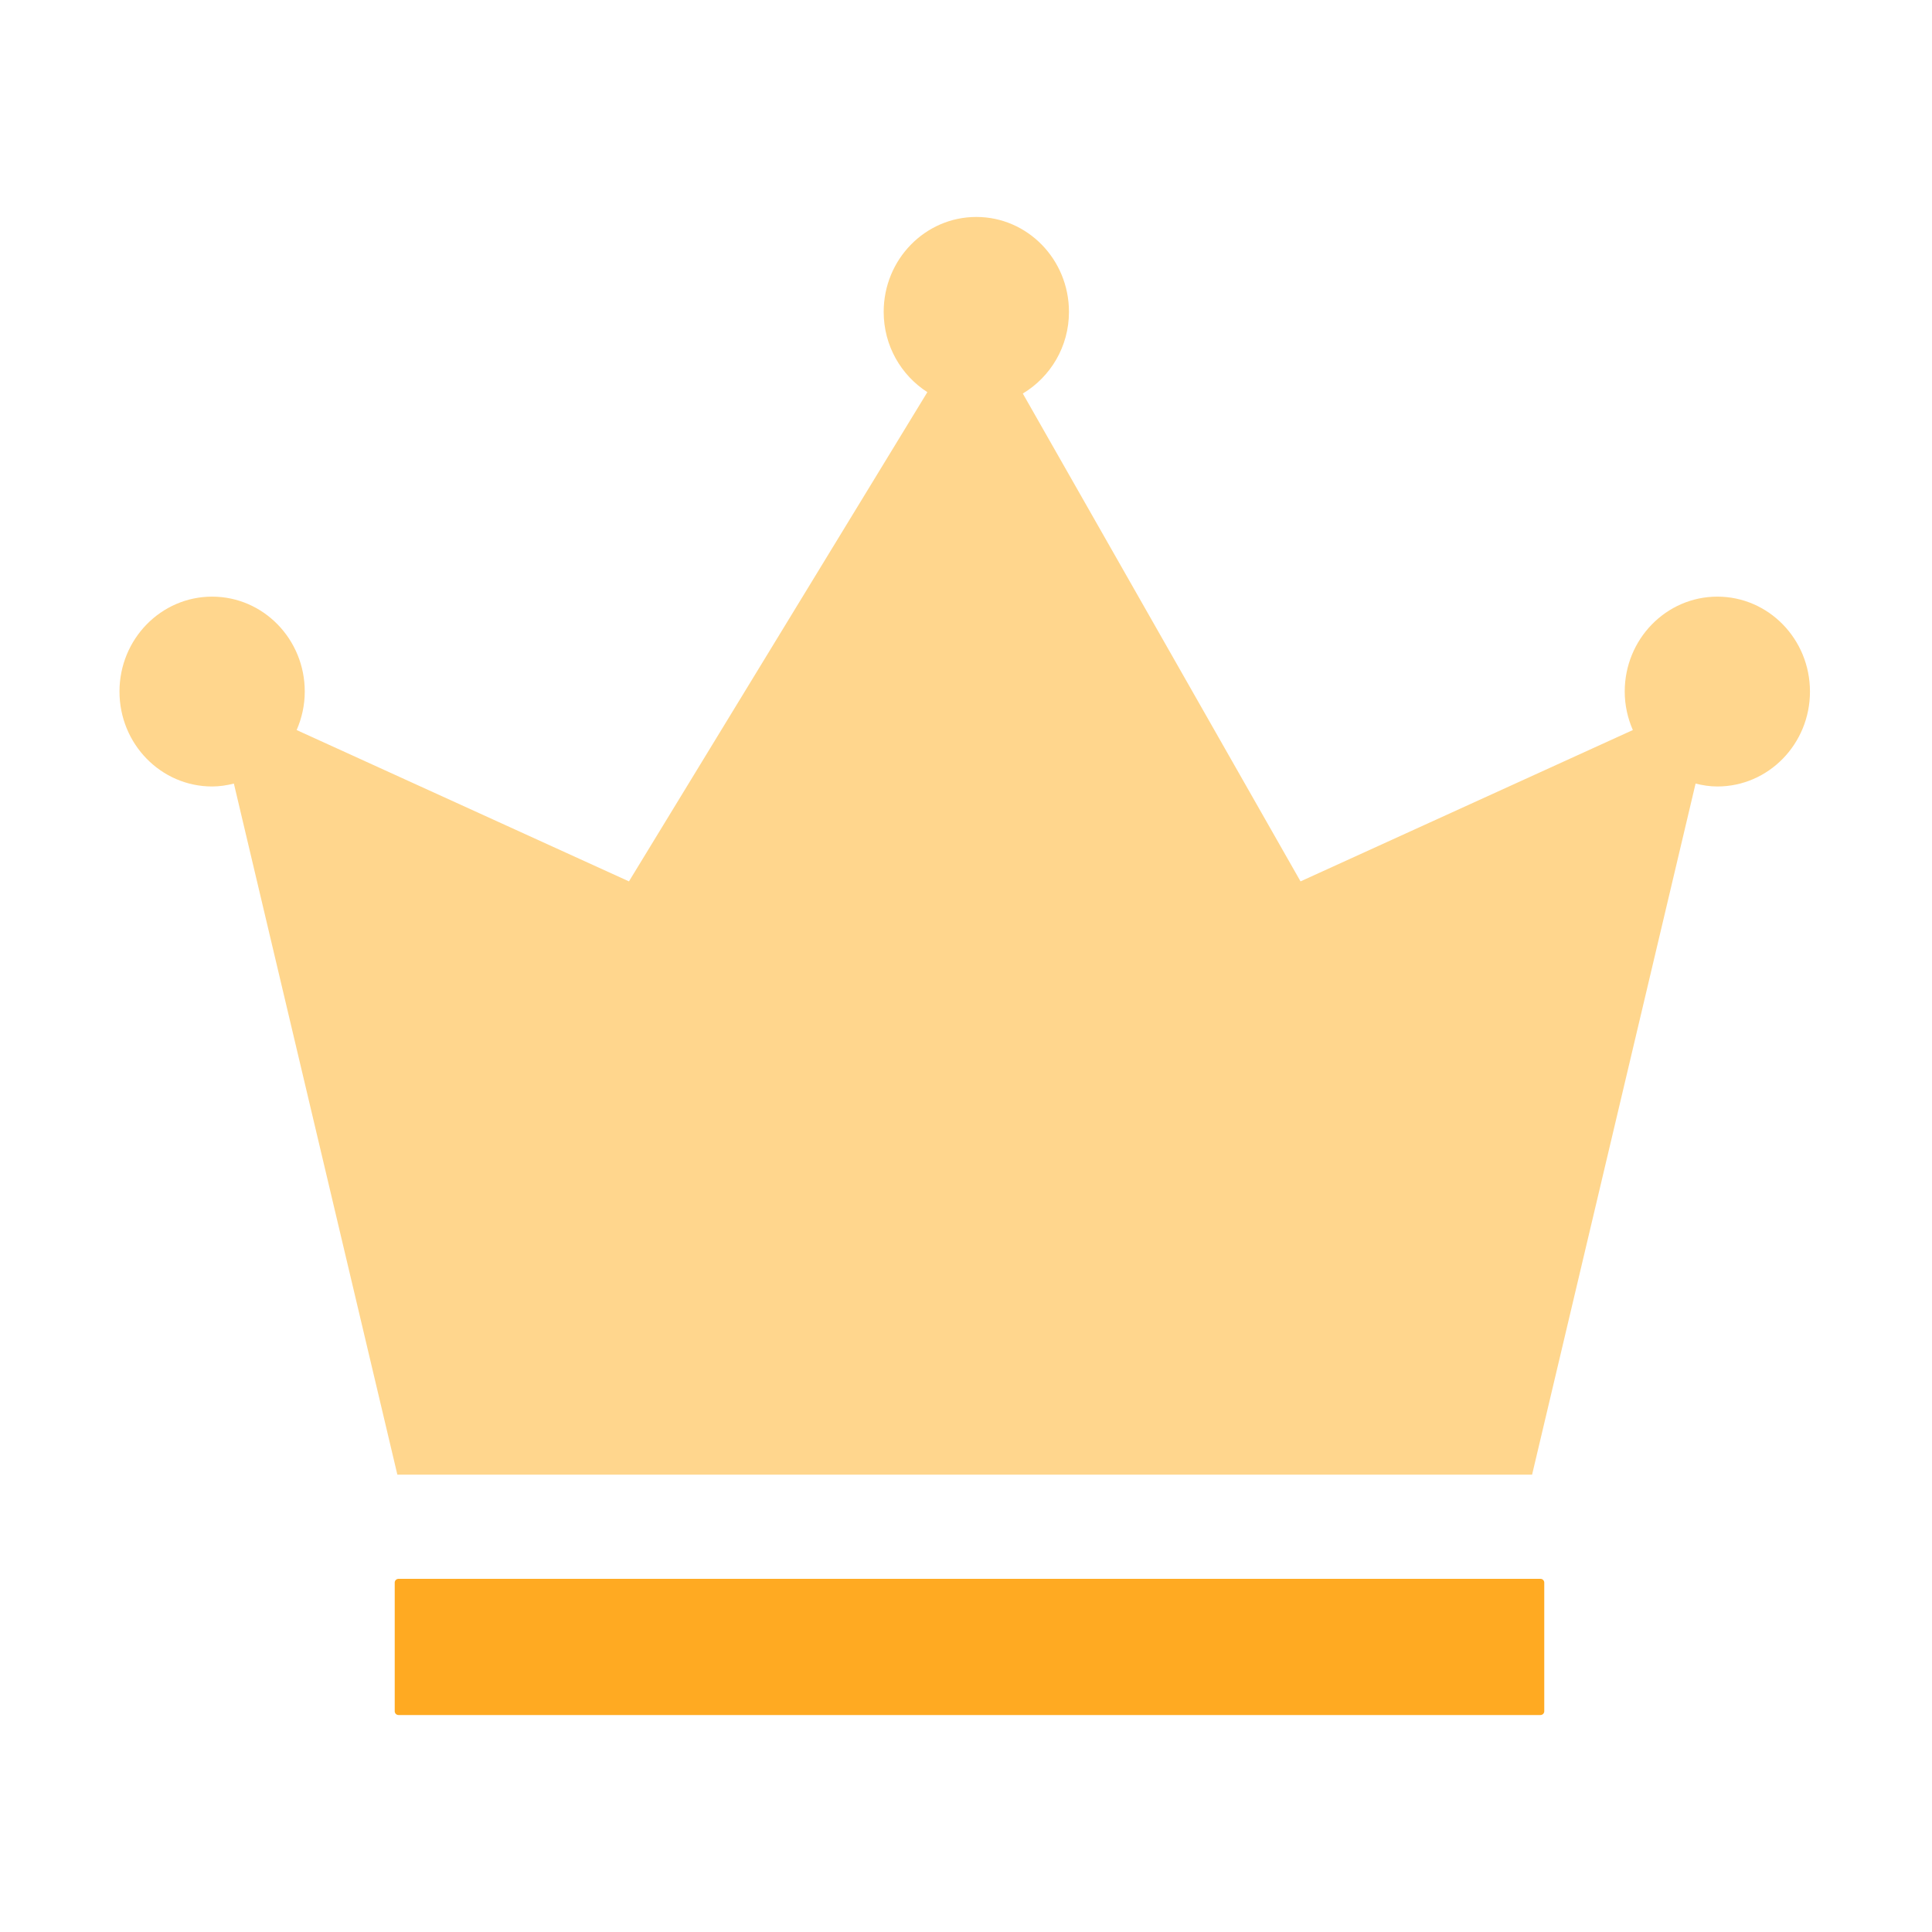
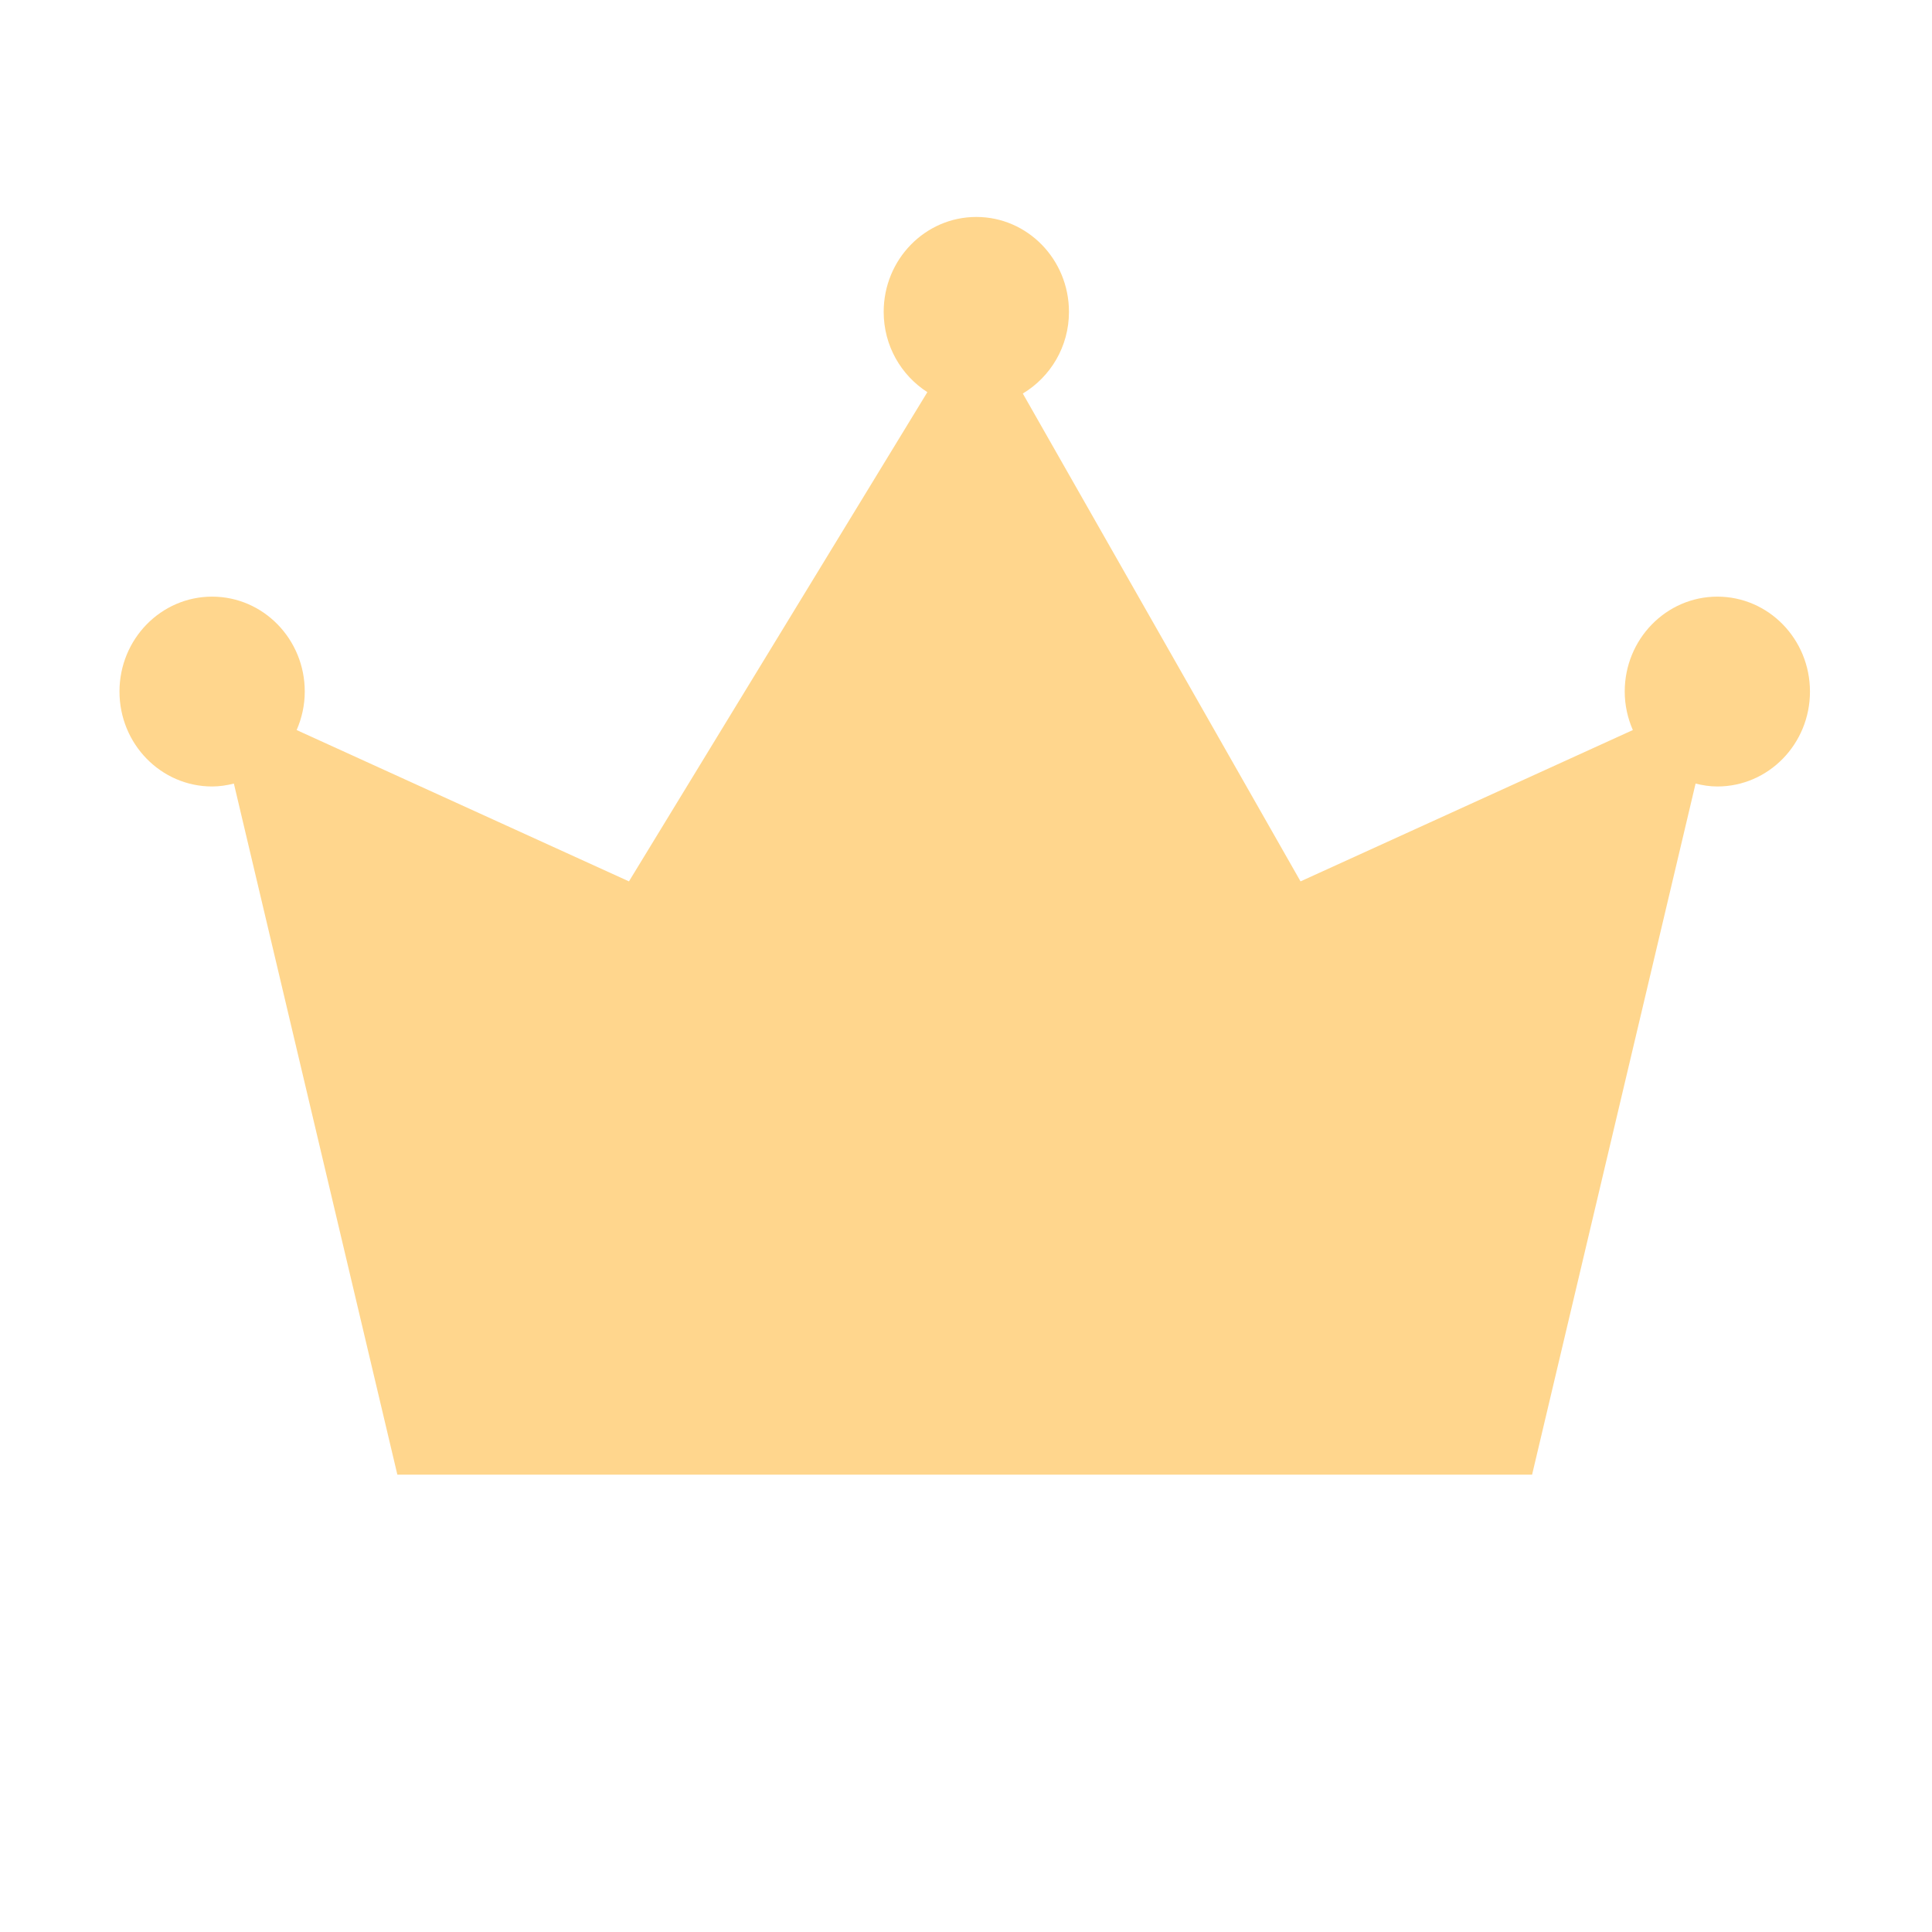
<svg xmlns="http://www.w3.org/2000/svg" t="1716515980799" class="icon" viewBox="0 0 1024 1024" version="1.1" p-id="2667" width="200" height="200">
-   <path d="M816.49 909H211.21c-1.1 0-2-0.9-2-2v-68.18c0-1.1 0.9-2 2-2h605.28c1.1 0 2 0.9 2 2V907c0 1.1-0.9 2-2 2z" fill="#FFAA22" p-id="2668" />
  <path d="M910.24 316.23c-27.11 0-49.1 22.52-49.1 50.31 0 7.28 1.58 14.16 4.3 20.4l-176.13 80.21-147.2-258.57c14.56-8.73 24.46-24.74 24.46-43.28 0-27.79-21.98-50.31-49.1-50.31s-49.1 22.52-49.1 50.31c0 17.99 9.29 33.66 23.15 42.55l-158.16 259.3-176.13-80.21c2.71-6.25 4.3-13.12 4.3-20.4 0-27.78-21.98-50.31-49.1-50.31s-49.1 22.52-49.1 50.31c0 27.78 21.98 50.31 49.1 50.31 3.99 0 7.82-0.62 11.53-1.54l86.65 366.28h601.43l86.65-366.28c3.71 0.92 7.54 1.54 11.53 1.54 27.12 0 49.1-22.52 49.1-50.31 0.01-27.78-21.97-50.31-49.08-50.31z" fill="#FFD68D" p-id="2669" />
</svg>